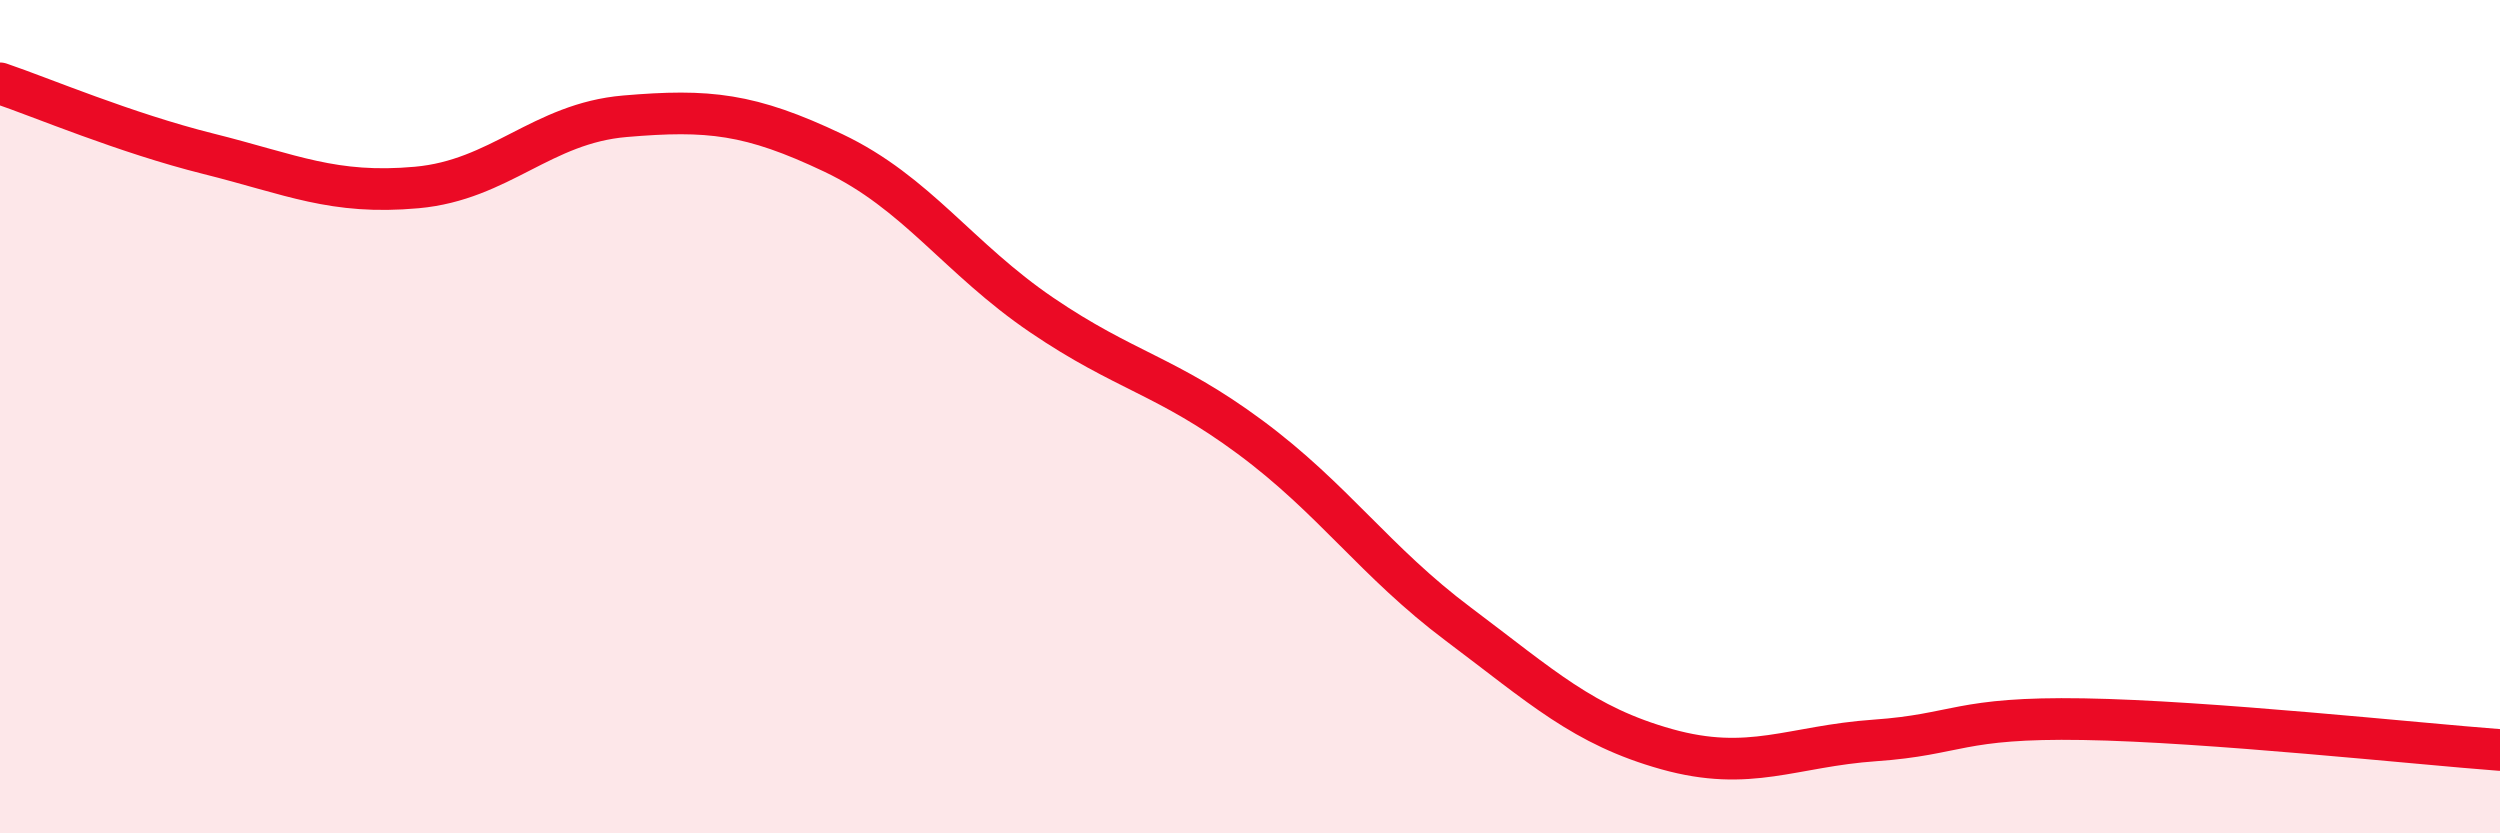
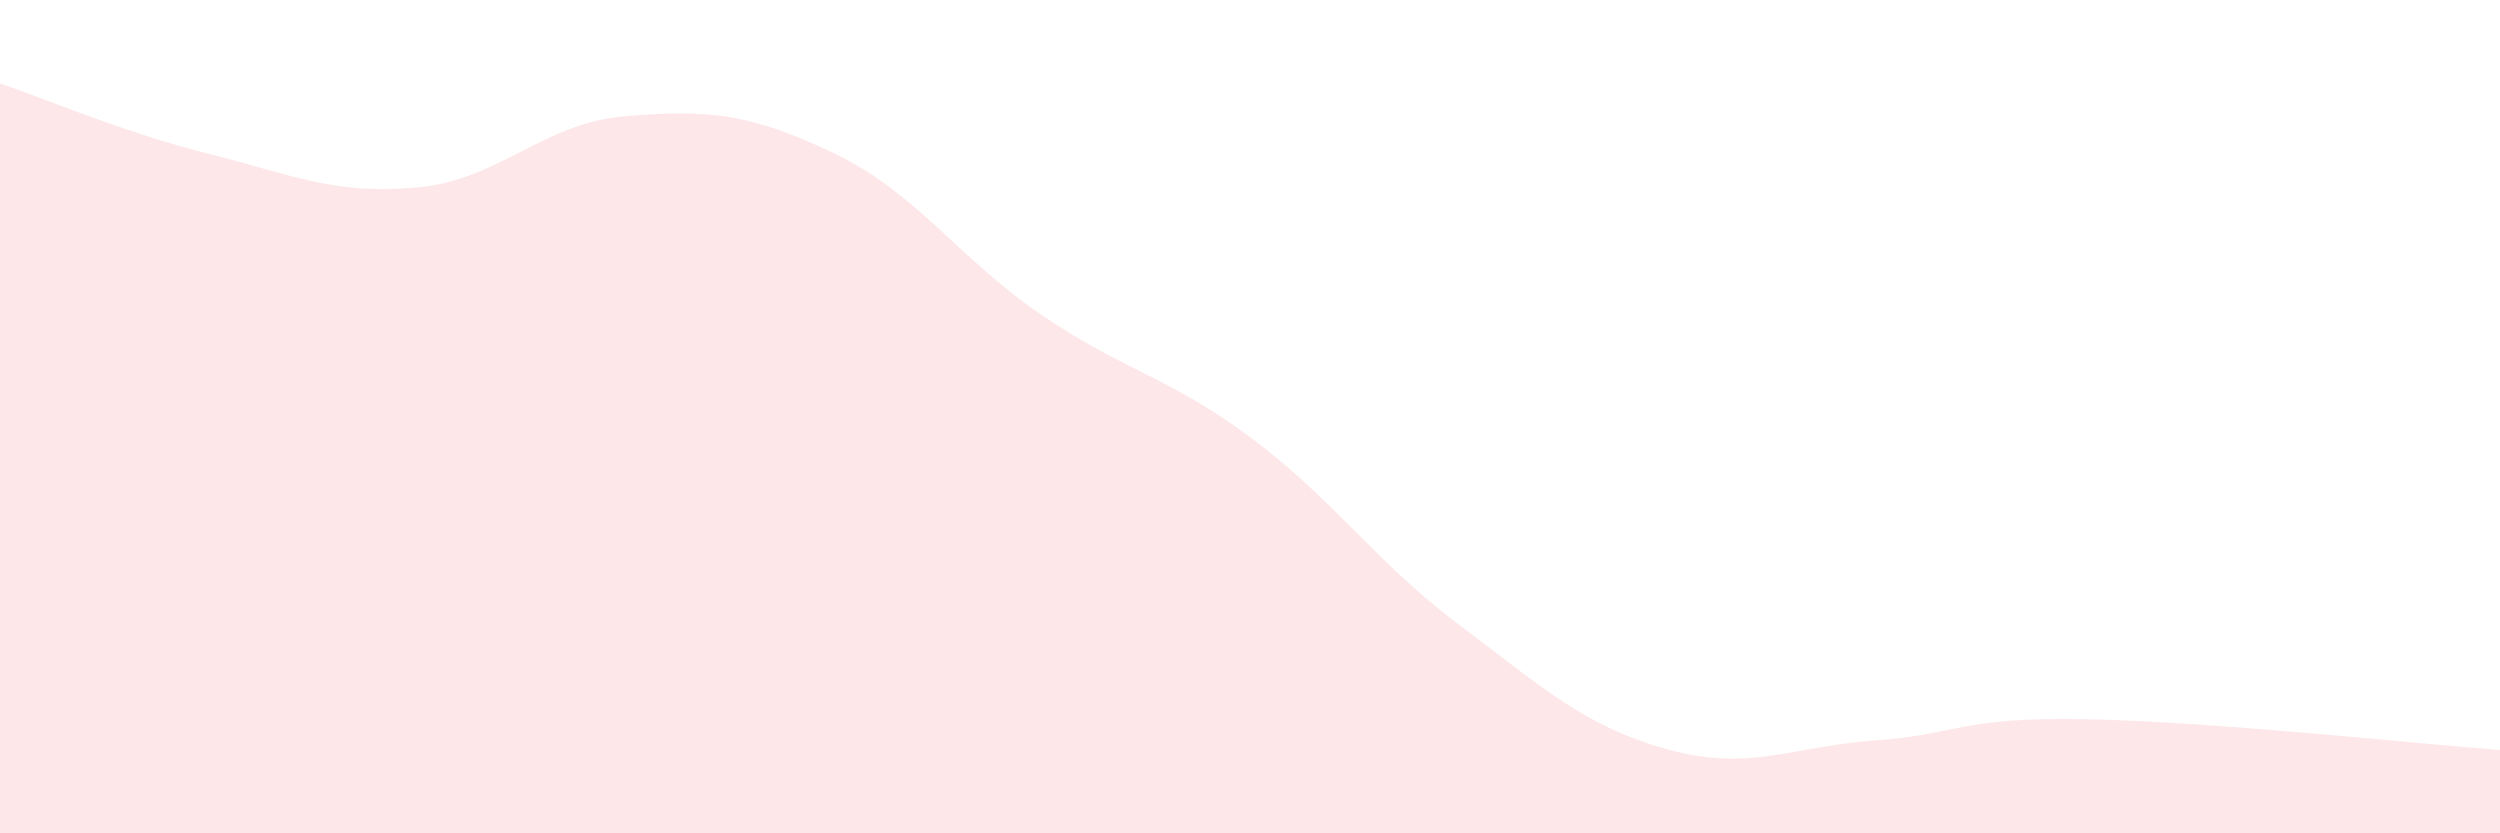
<svg xmlns="http://www.w3.org/2000/svg" width="60" height="20" viewBox="0 0 60 20">
  <path d="M 0,2 C 1,2.34 3,3.19 5,3.69 C 7,4.19 8,4.68 10,4.5 C 12,4.32 13,2.96 15,2.79 C 17,2.62 18,2.72 20,3.67 C 22,4.62 23,6.2 25,7.56 C 27,8.92 28,9.01 30,10.49 C 32,11.97 33,13.48 35,14.98 C 37,16.48 38,17.42 40,17.98 C 42,18.54 43,17.91 45,17.77 C 47,17.63 47,17.21 50,17.26 C 53,17.31 58,17.85 60,18L60 20L0 20Z" fill="#EB0A25" opacity="0.1" stroke-linecap="round" stroke-linejoin="round" />
-   <path d="M 0,2 C 1,2.34 3,3.19 5,3.69 C 7,4.19 8,4.68 10,4.5 C 12,4.32 13,2.96 15,2.79 C 17,2.62 18,2.72 20,3.67 C 22,4.62 23,6.2 25,7.56 C 27,8.92 28,9.01 30,10.49 C 32,11.97 33,13.48 35,14.98 C 37,16.48 38,17.42 40,17.98 C 42,18.54 43,17.91 45,17.77 C 47,17.63 47,17.21 50,17.26 C 53,17.31 58,17.85 60,18" stroke="#EB0A25" stroke-width="1" fill="none" stroke-linecap="round" stroke-linejoin="round" />
</svg>